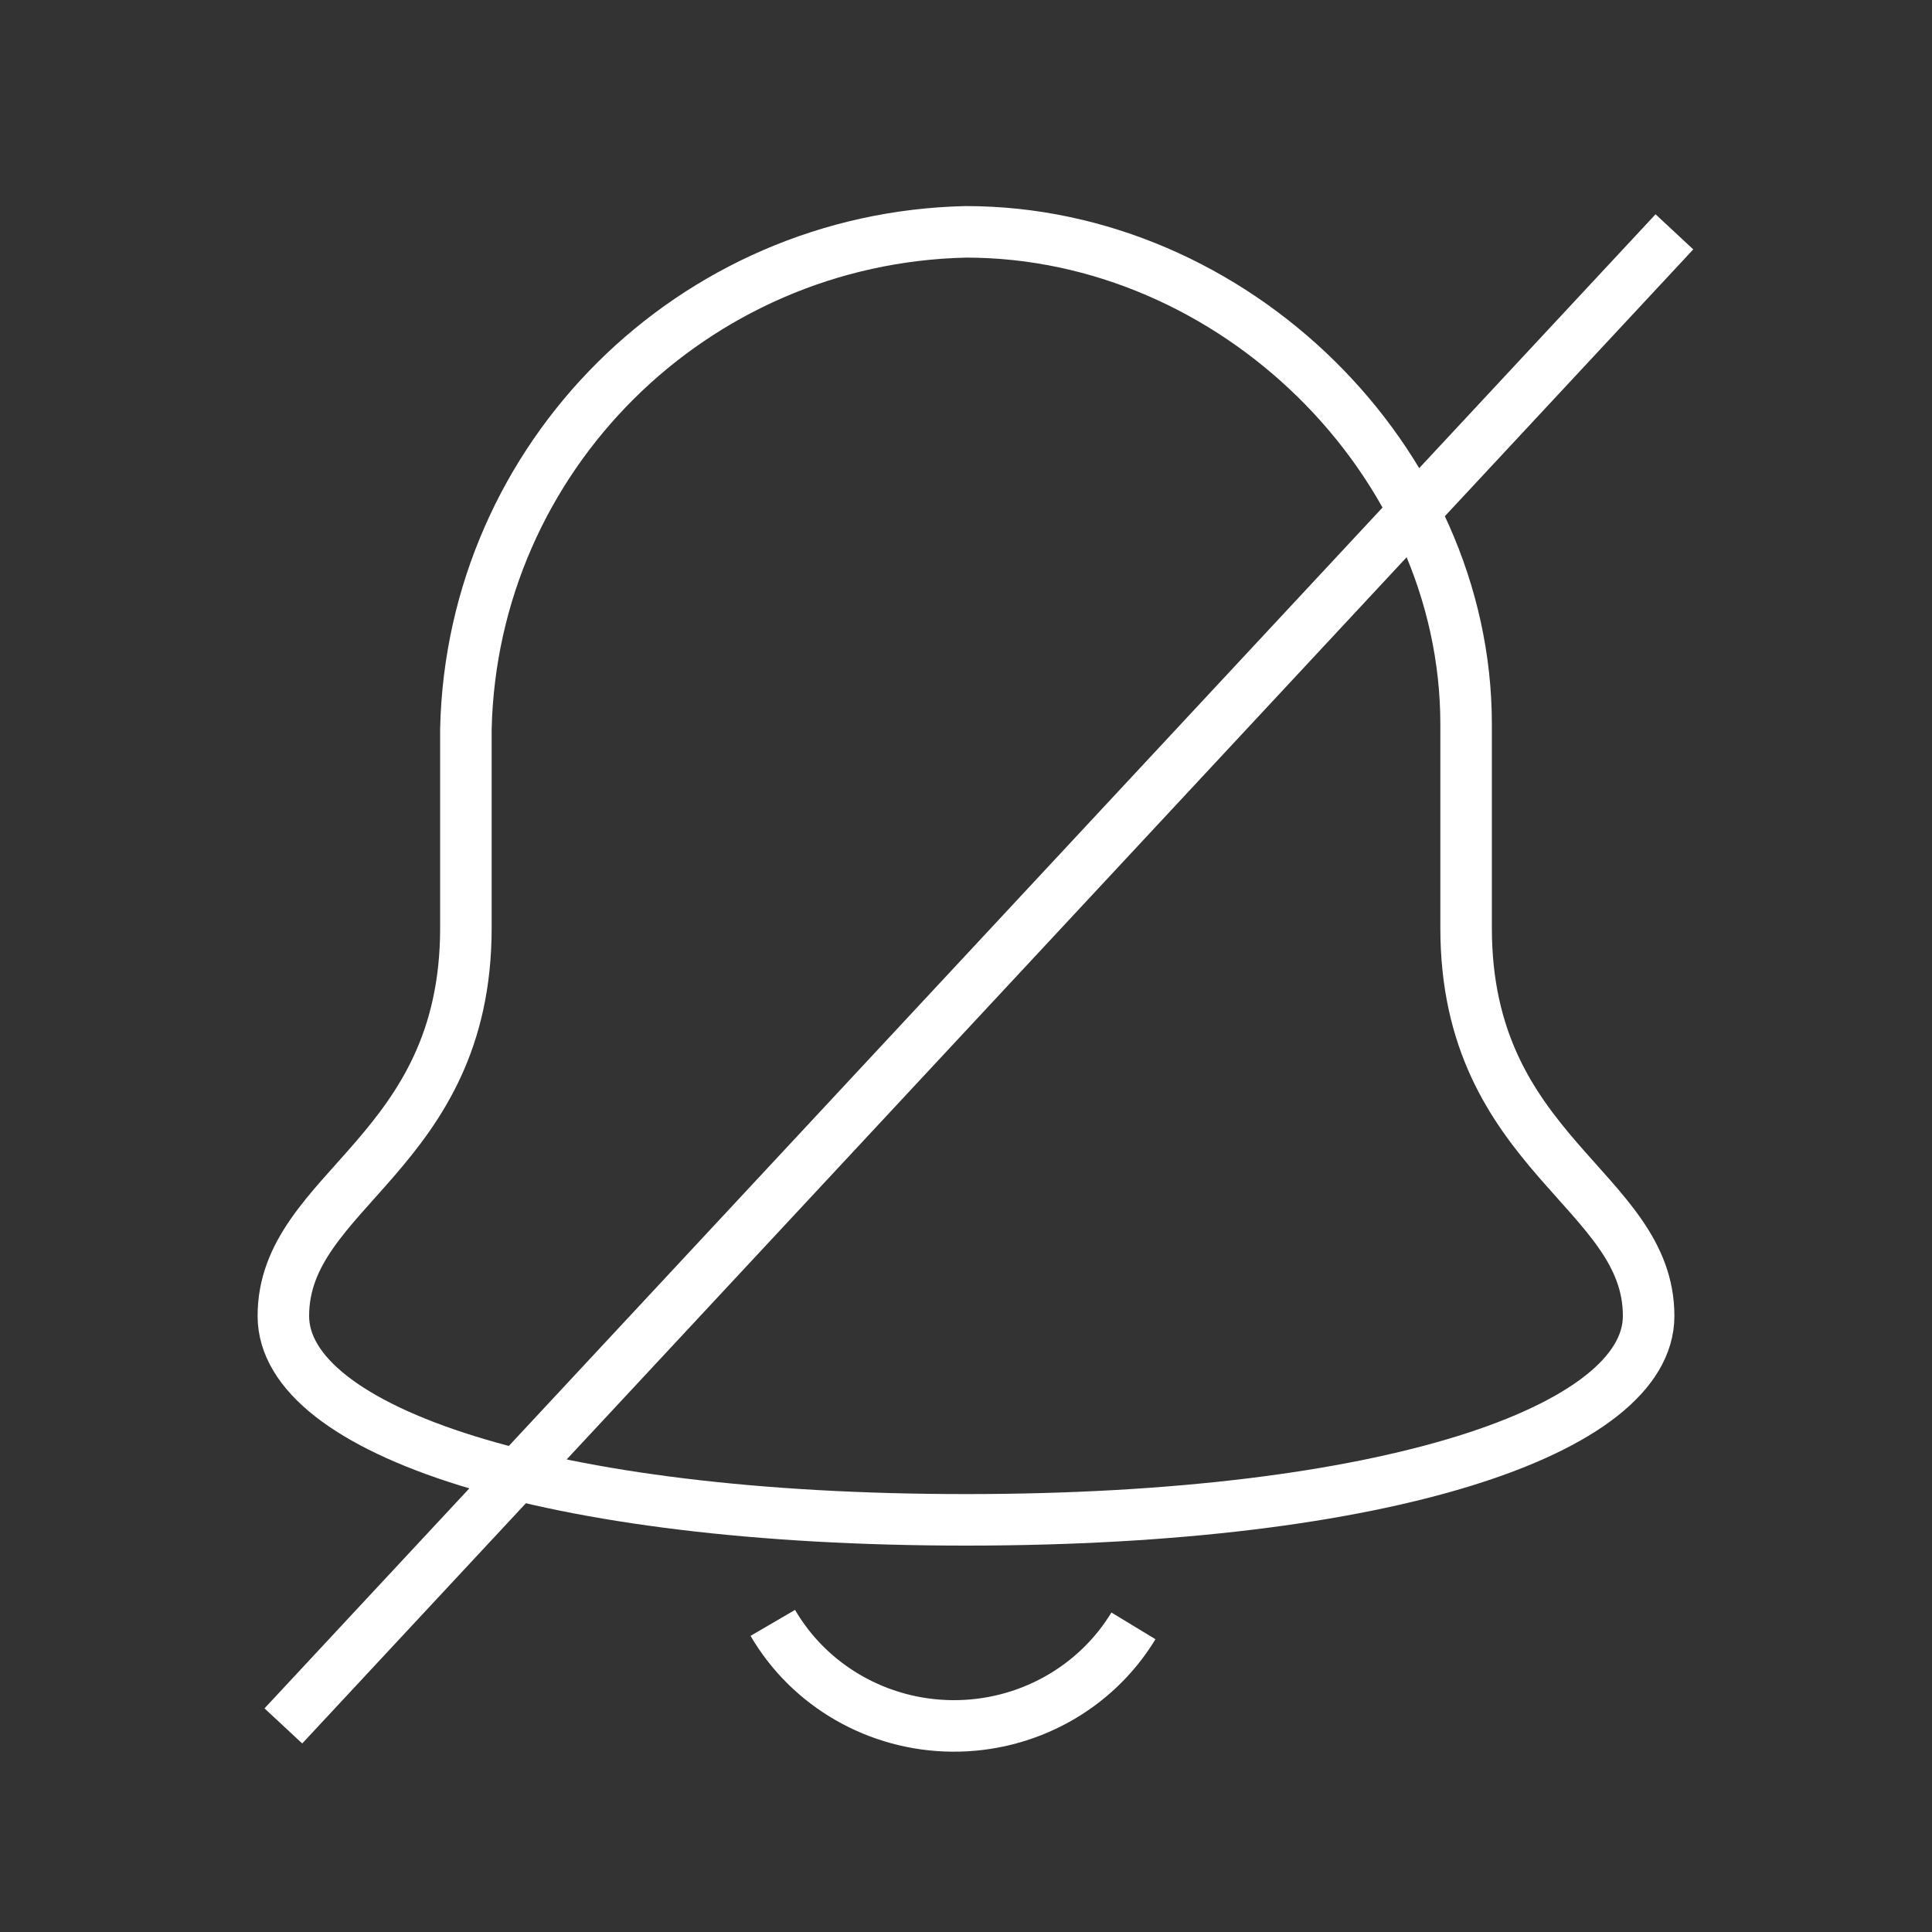
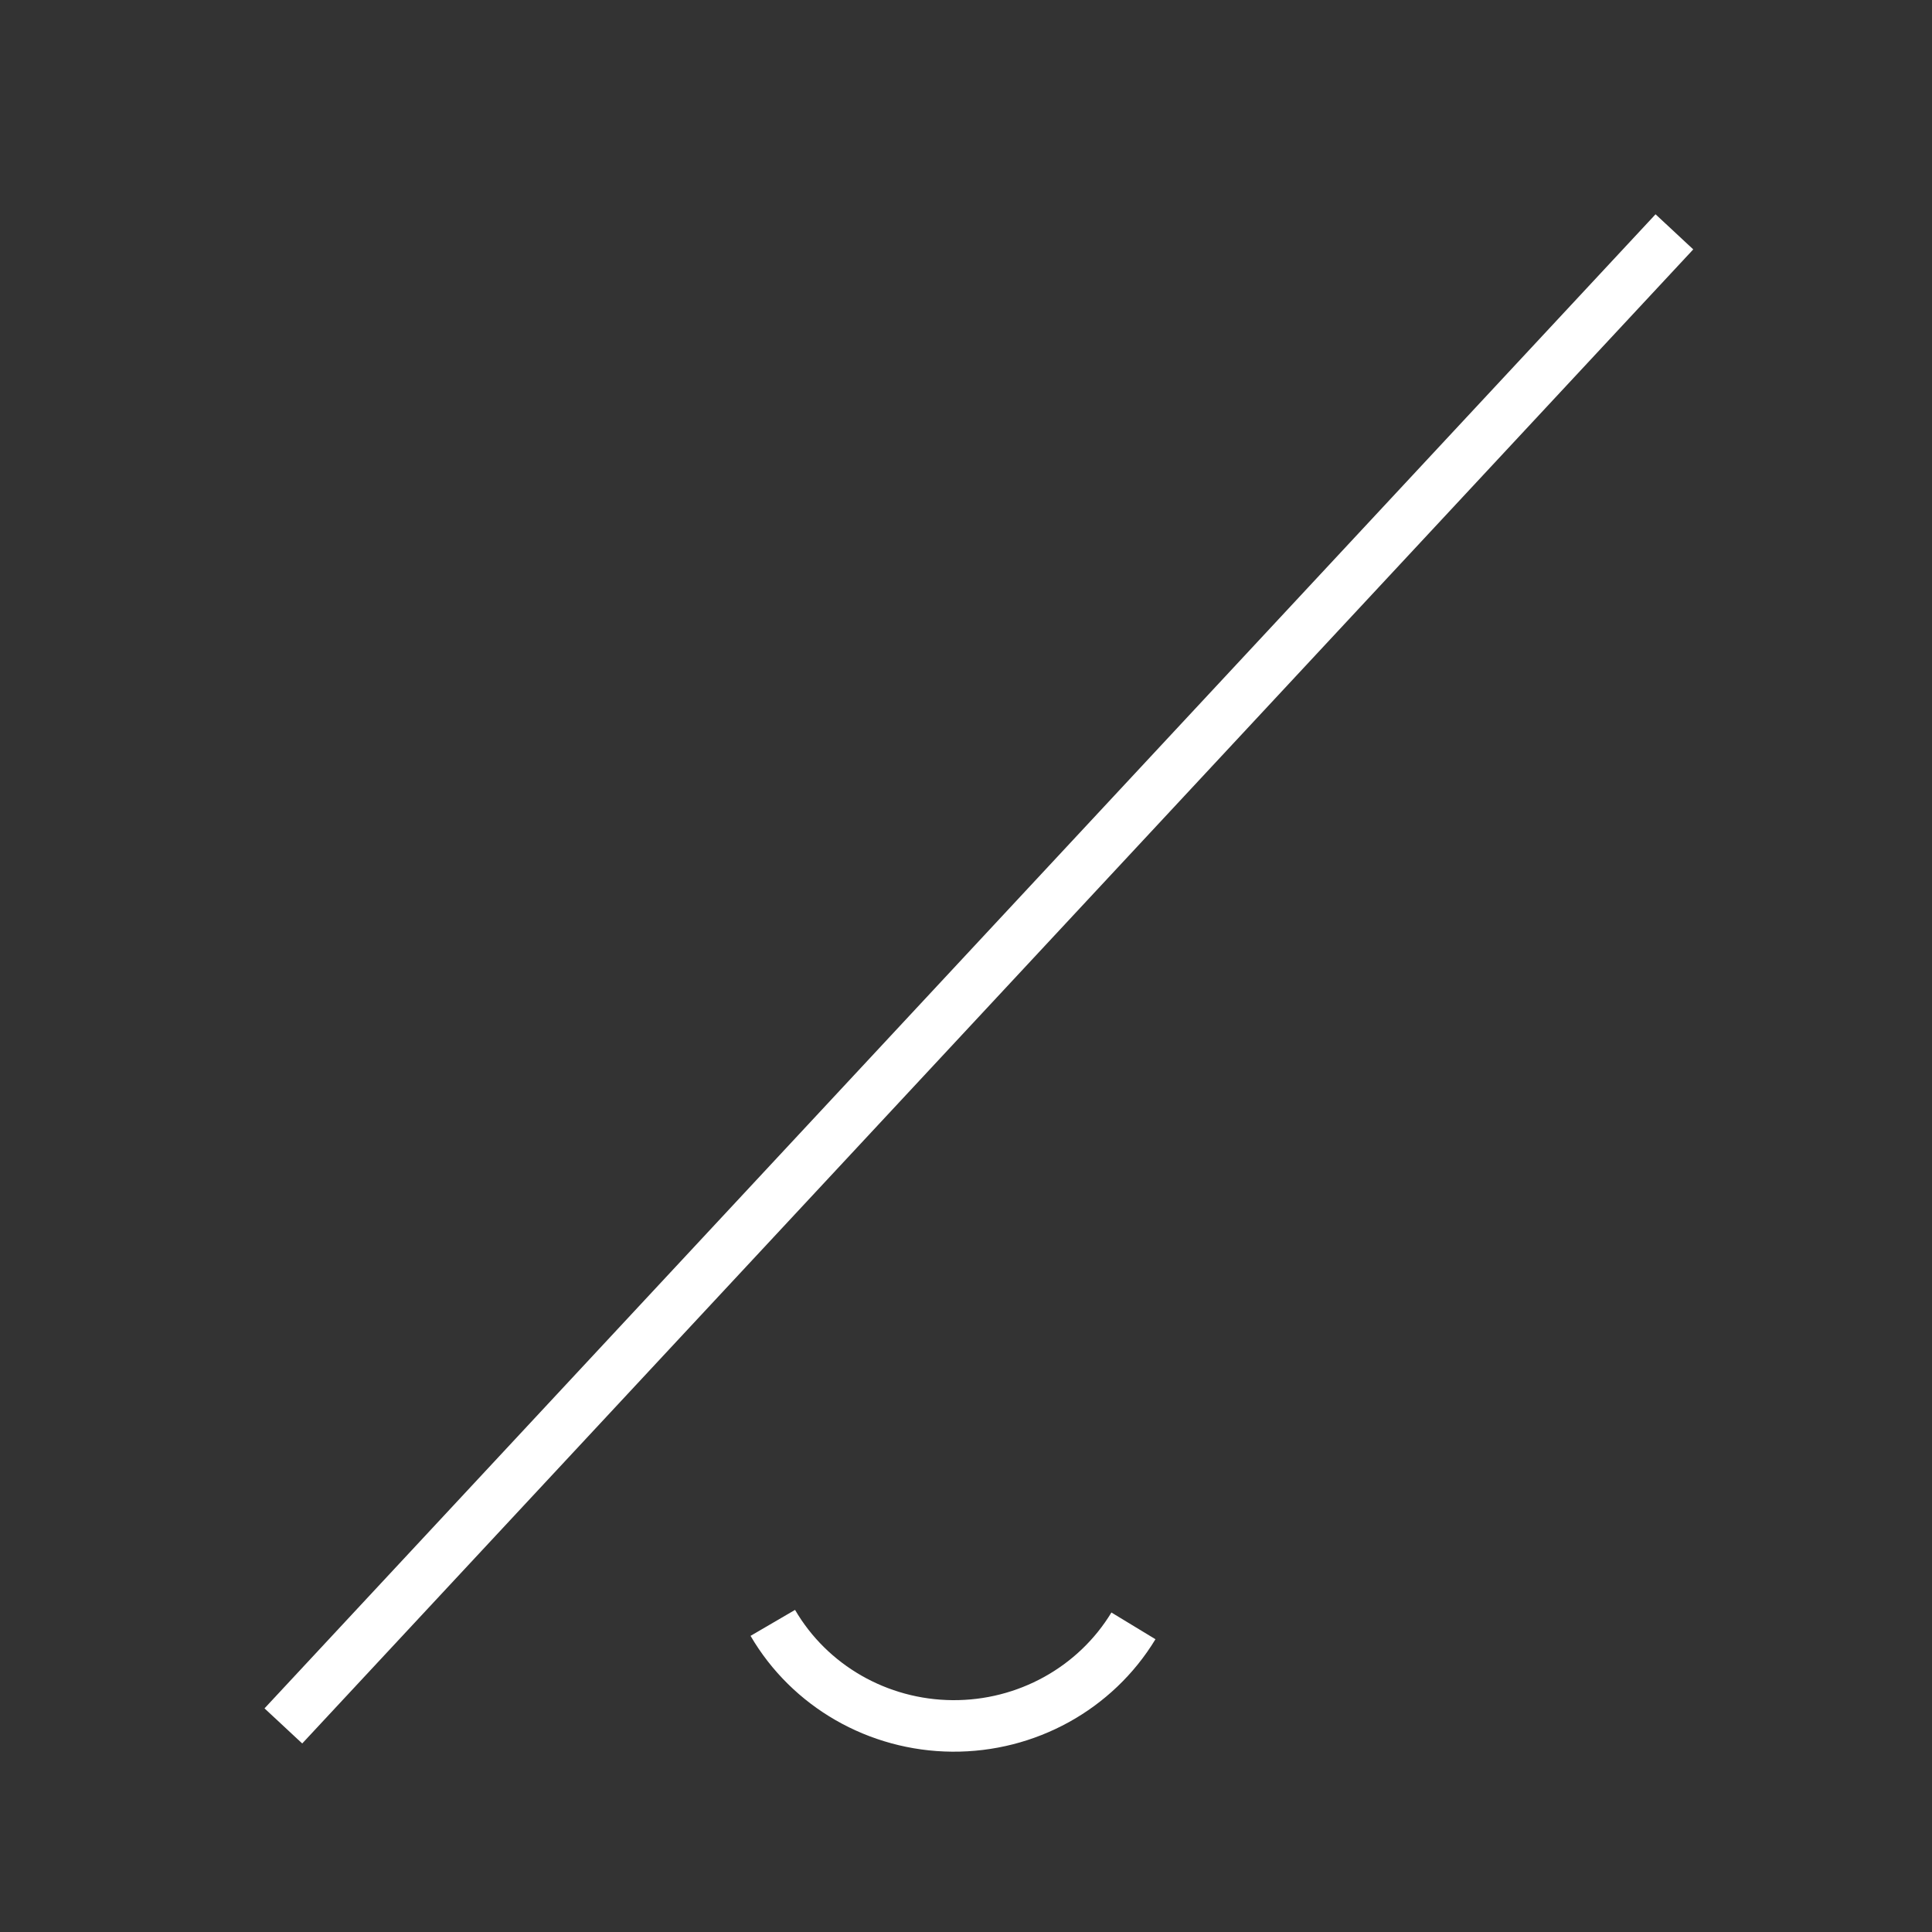
<svg xmlns="http://www.w3.org/2000/svg" width="75px" height="75px" viewBox="0 0 75 75" version="1.1">
  <rect x="0" y="0" width="75" height="75" fill="#333333" stroke="none" />
  <title>bell-strikethrough-Novicap-2</title>
  <g id="bell-strikethrough-Novicap-2" stroke="none" stroke-width="1" fill="none" fill-rule="evenodd">
    <g id="bell-strikethrough-Novicap" transform="translate(11, 9)" stroke="#FFFFFF" stroke-width="2">
      <path d="M19,54 C20.431,56.453 23.083,57.976 25.966,58 C28.849,58.024 31.527,56.544 33,54.116" id="Path" />
-       <path d="M45.914,27.027 L45.914,19.112 C45.914,8.88 36.886,0 26.5,0 C15.877,0.235 7.322,8.742 7.086,19.305 L7.086,27.027 C7.086,35.811 0,37.162 0,42.085 C0,46.525 10.192,50 26.5,50 C42.808,50 53,46.525 53,42.085 C53,37.162 45.914,35.811 45.914,27.027 Z" id="Path" />
      <line x1="54" y1="0" x2="0" y2="58" id="Path-2" />
    </g>
  </g>
</svg>